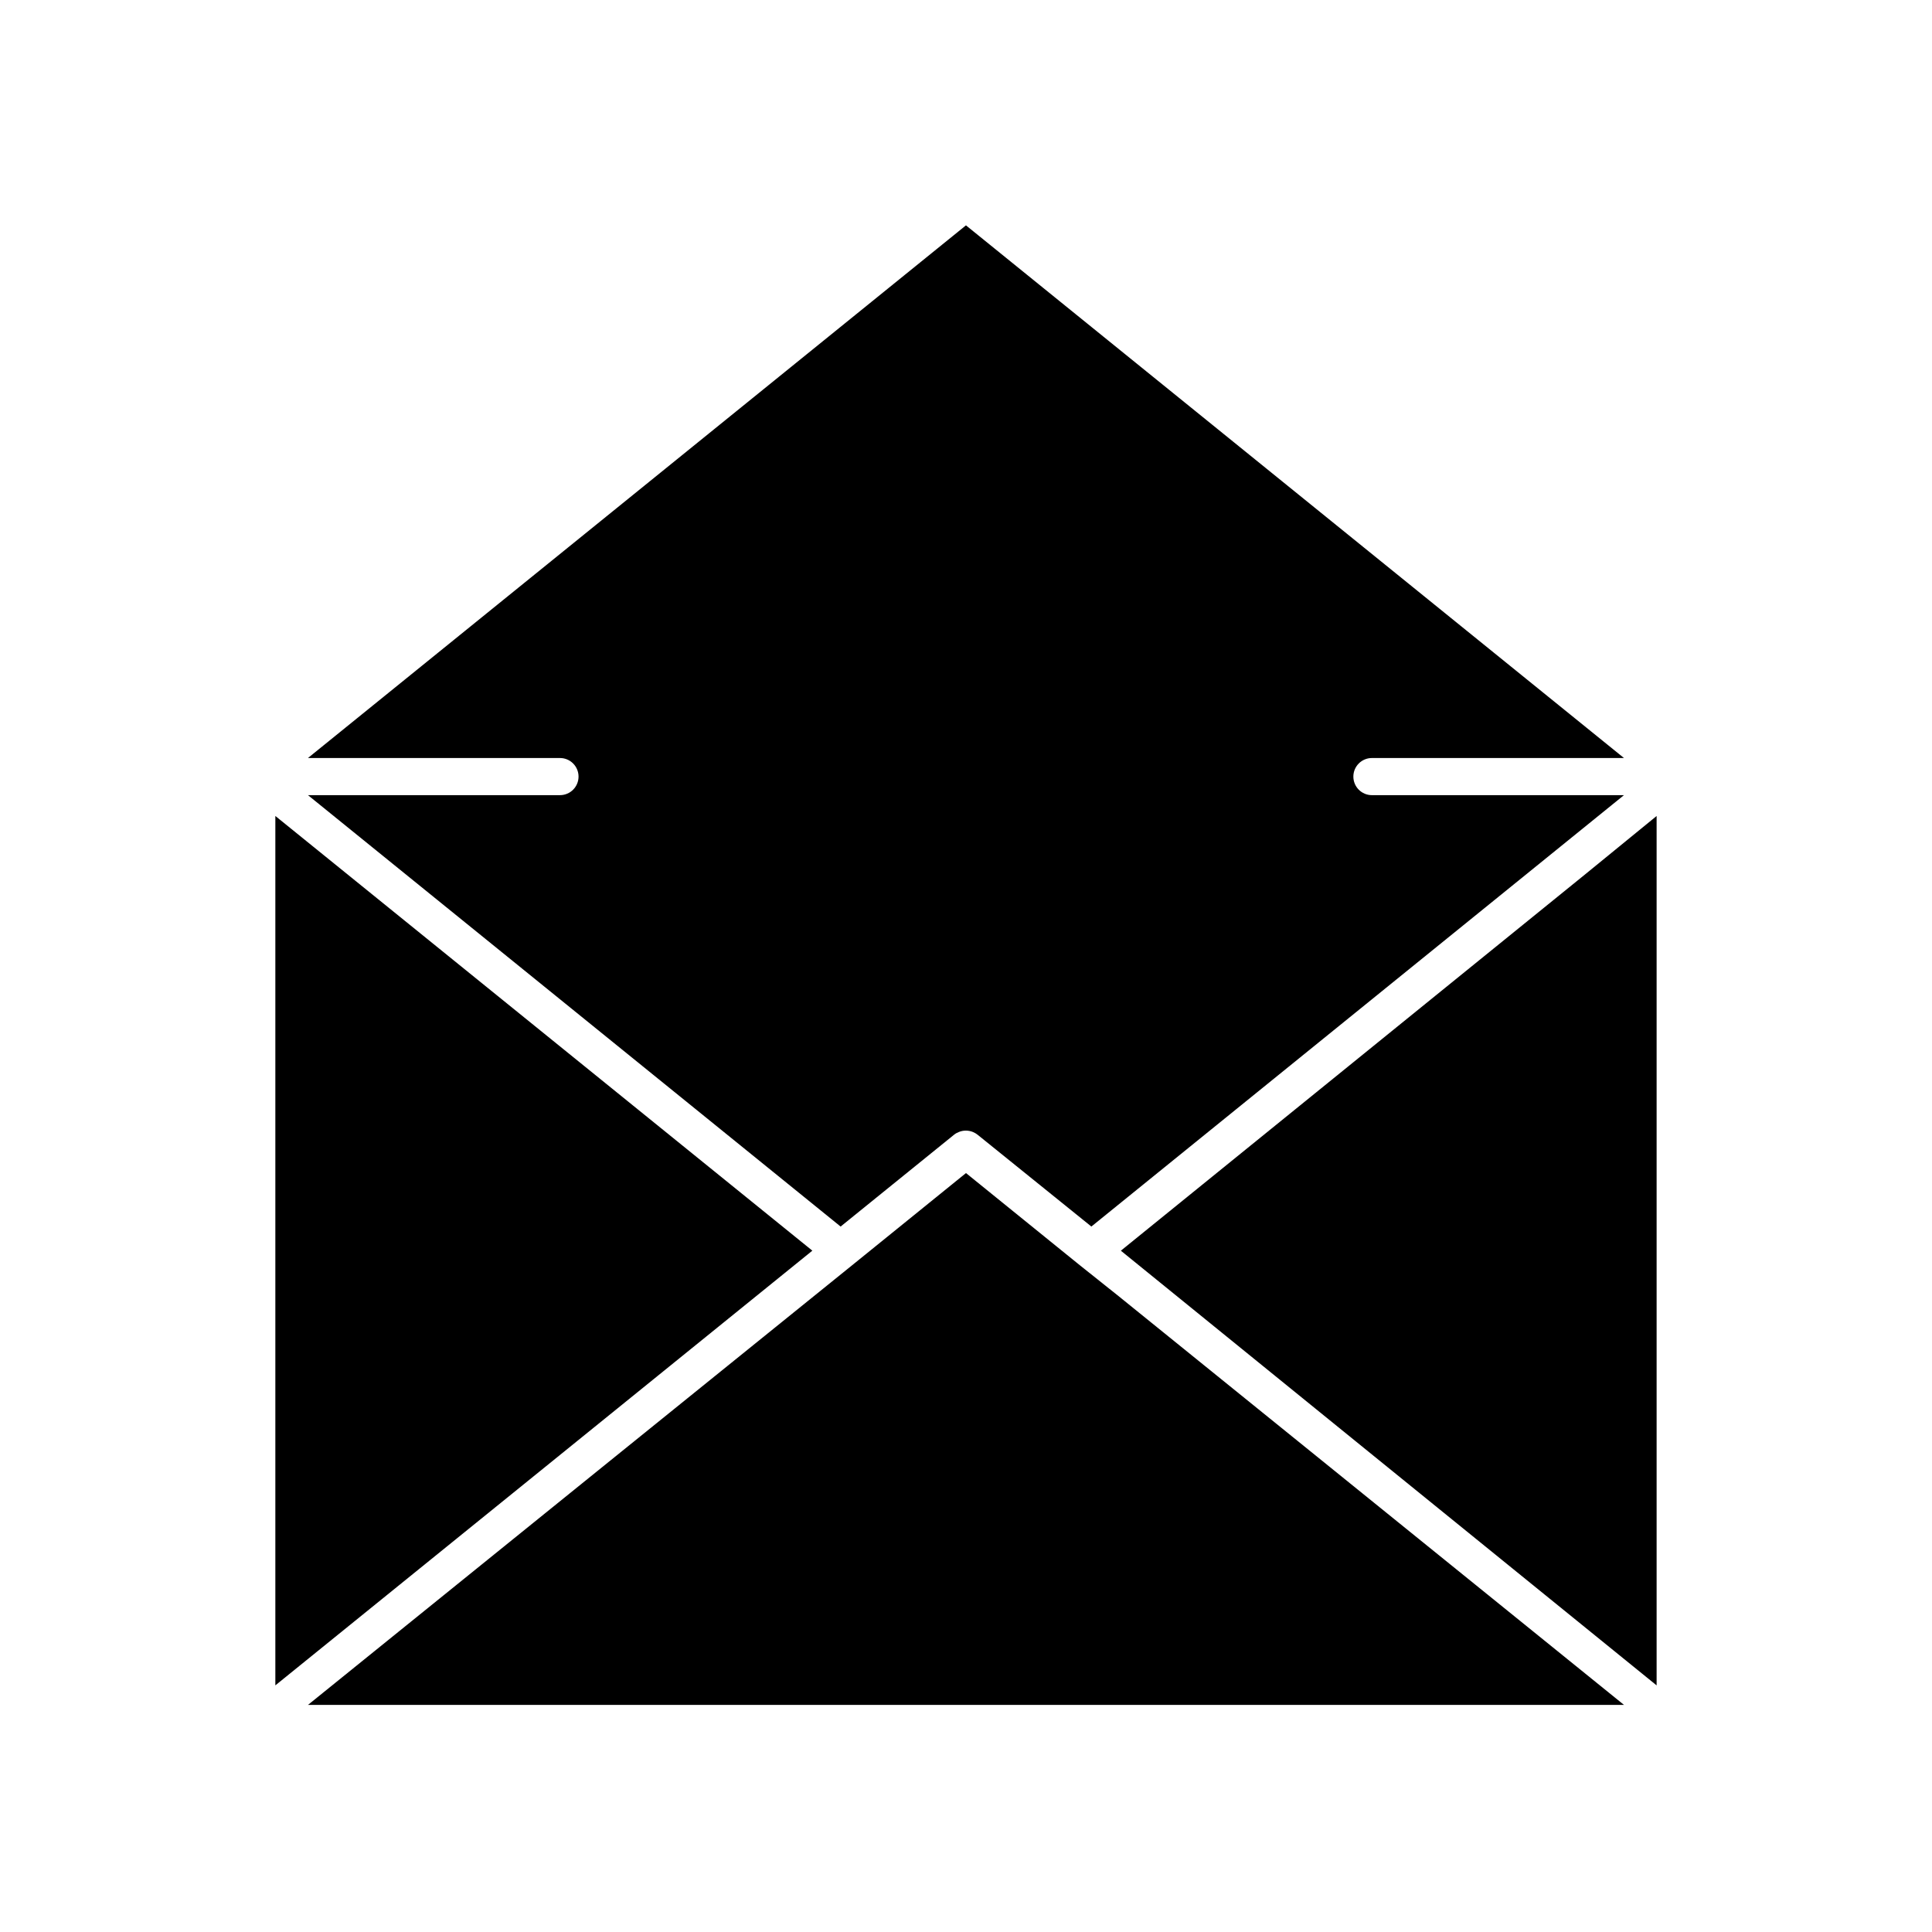
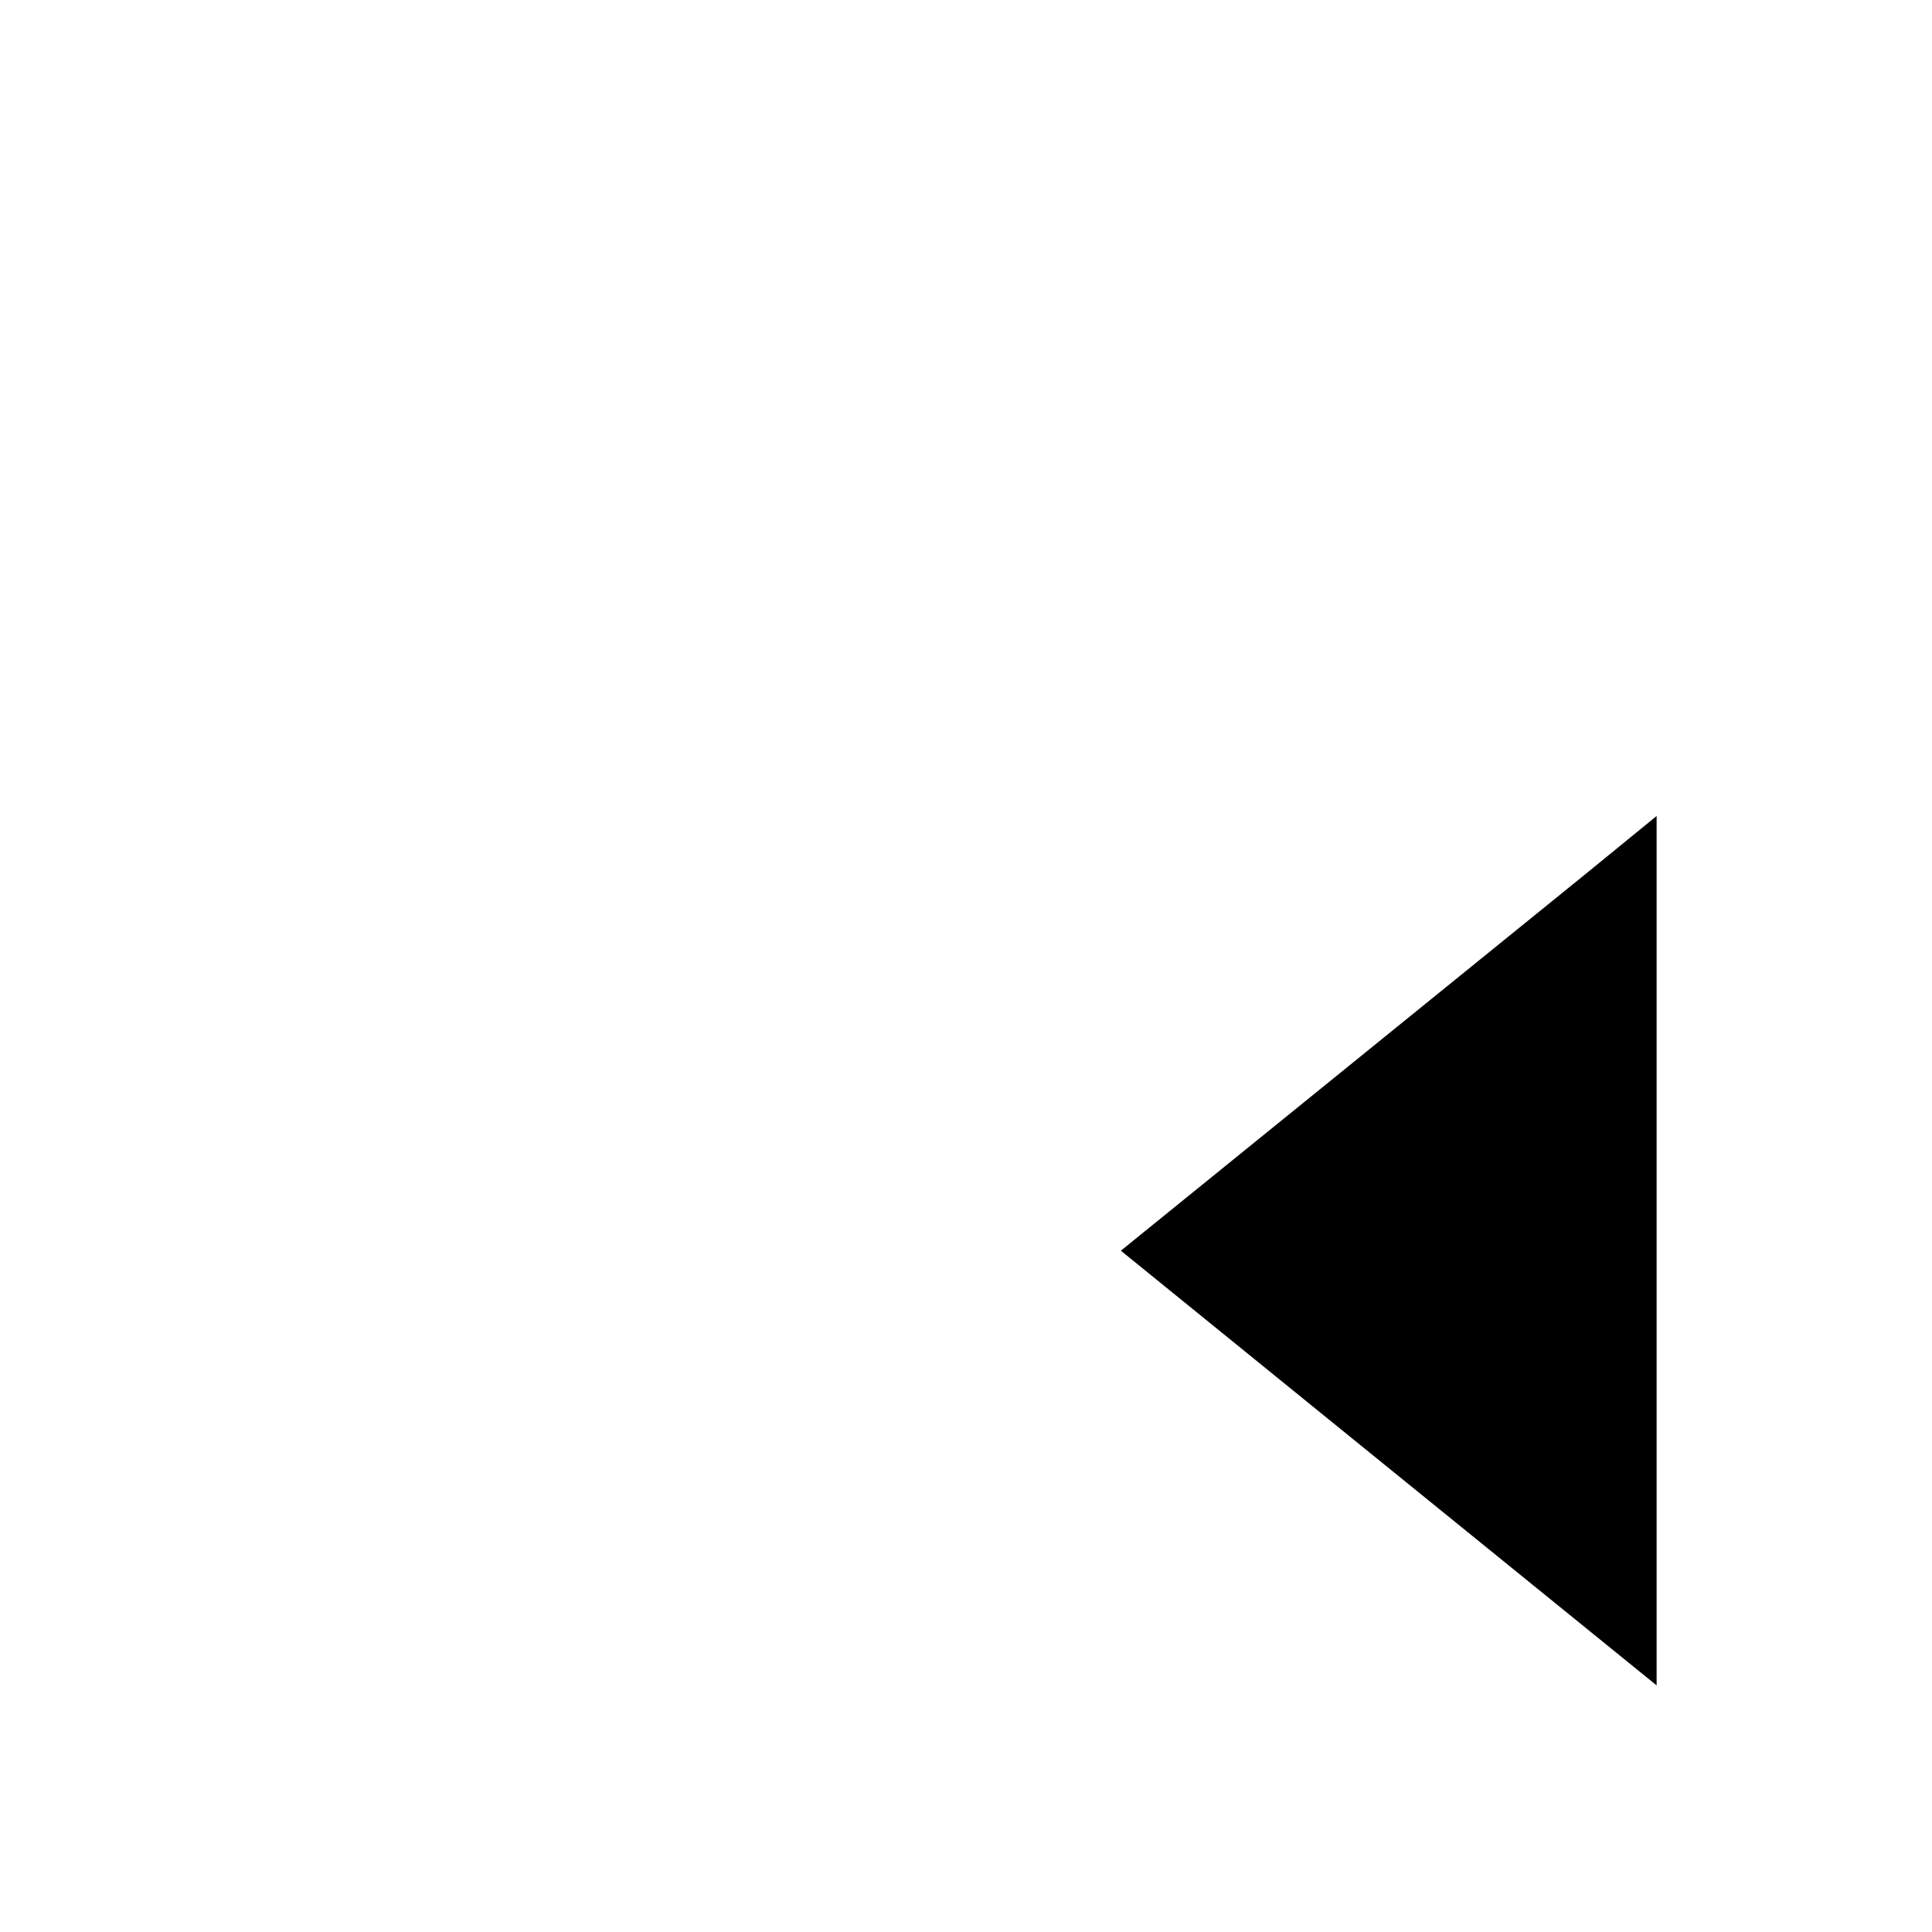
<svg xmlns="http://www.w3.org/2000/svg" fill="#000000" width="800px" height="800px" version="1.1" viewBox="144 144 512 512">
  <g>
-     <path d="m430.13 479.27-0.008-0.004-30.125-24.391-30.129 24.391-0.004 0.004-65.406 52.832-78.836 63.711h348.75l-133.98-108.36z" />
-     <path d="m292.41 354.73h-66.789l141.15 114.32 30.129-24.387c0.387-0.312 0.812-0.512 1.258-0.691 1.18-0.477 2.496-0.457 3.68 0.02 0.441 0.18 0.871 0.43 1.258 0.746l30.129 24.309 141.14-114.32h-66.789c-2.719 0-4.922-2.203-4.922-4.922s2.203-4.922 4.922-4.922h66.793l-174.38-141.16-174.38 141.16h66.789c2.719 0 4.922 2.203 4.922 4.922 0 2.715-2.203 4.918-4.922 4.918z" />
-     <path d="m216.97 360.24v230.4l142.31-115.2z" />
    <path d="m564.07 375.72-123.03 99.727 62.051 50.363 79.93 64.836v-230.4z" />
  </g>
</svg>